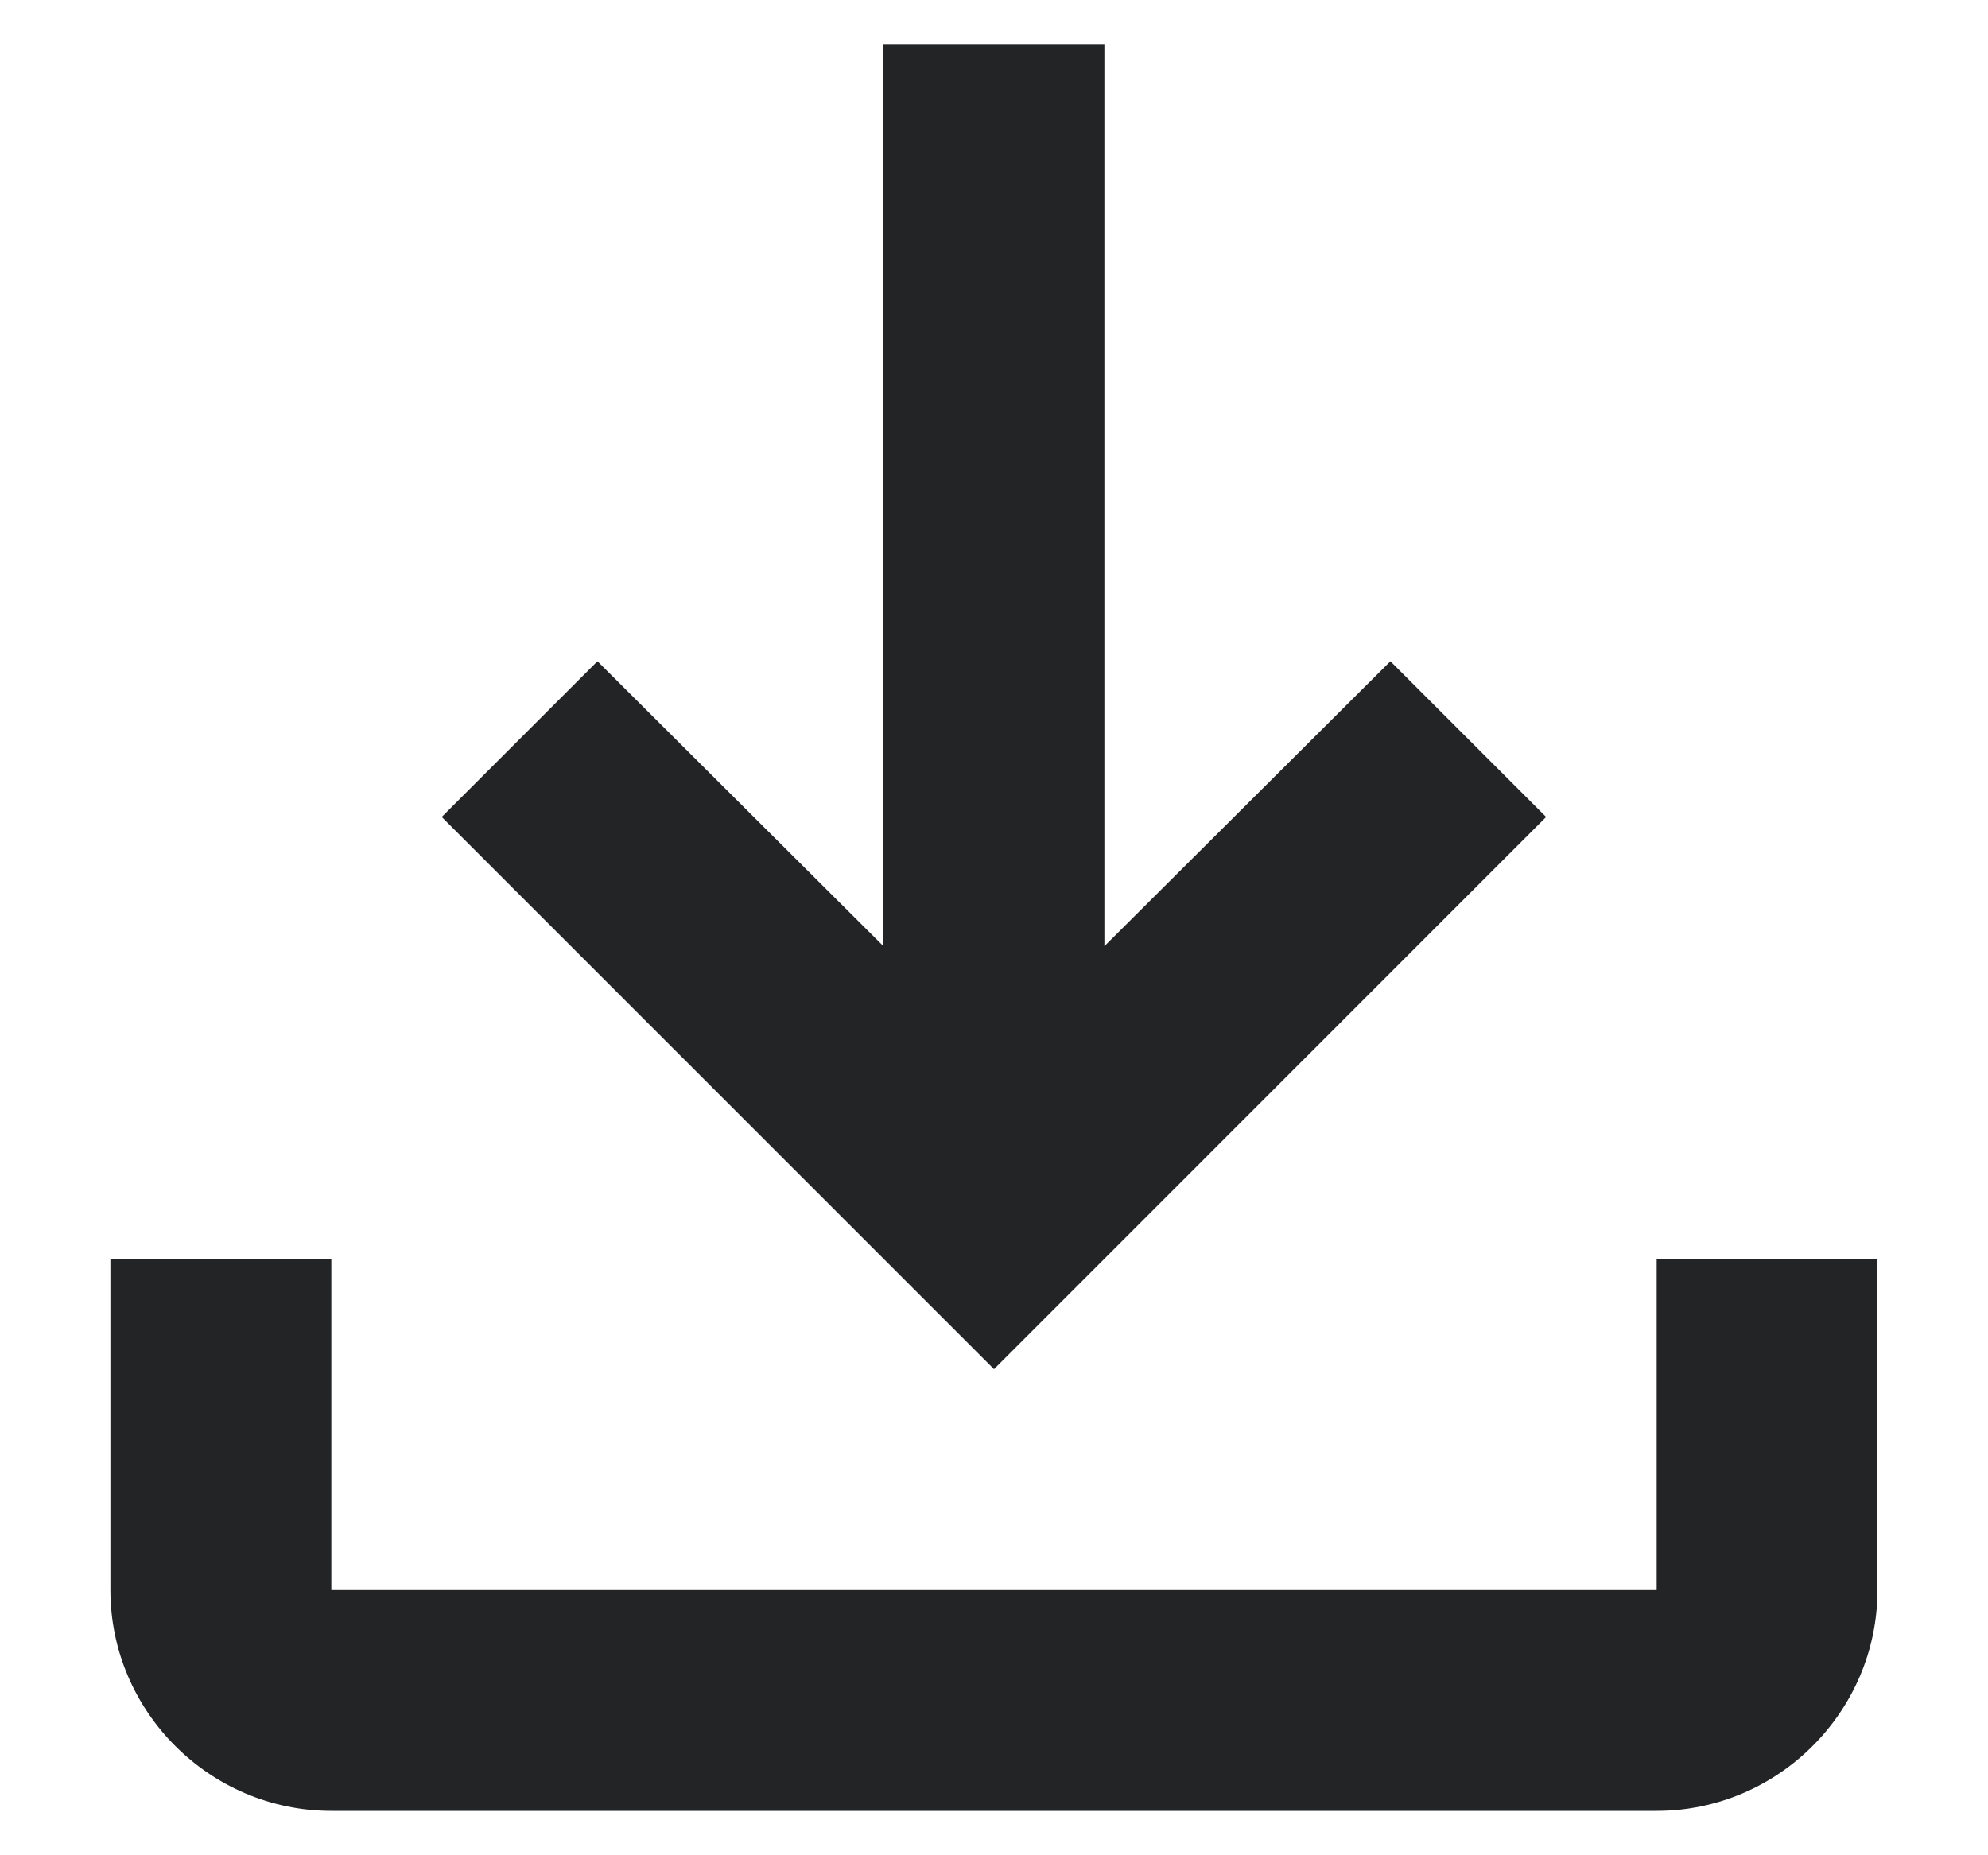
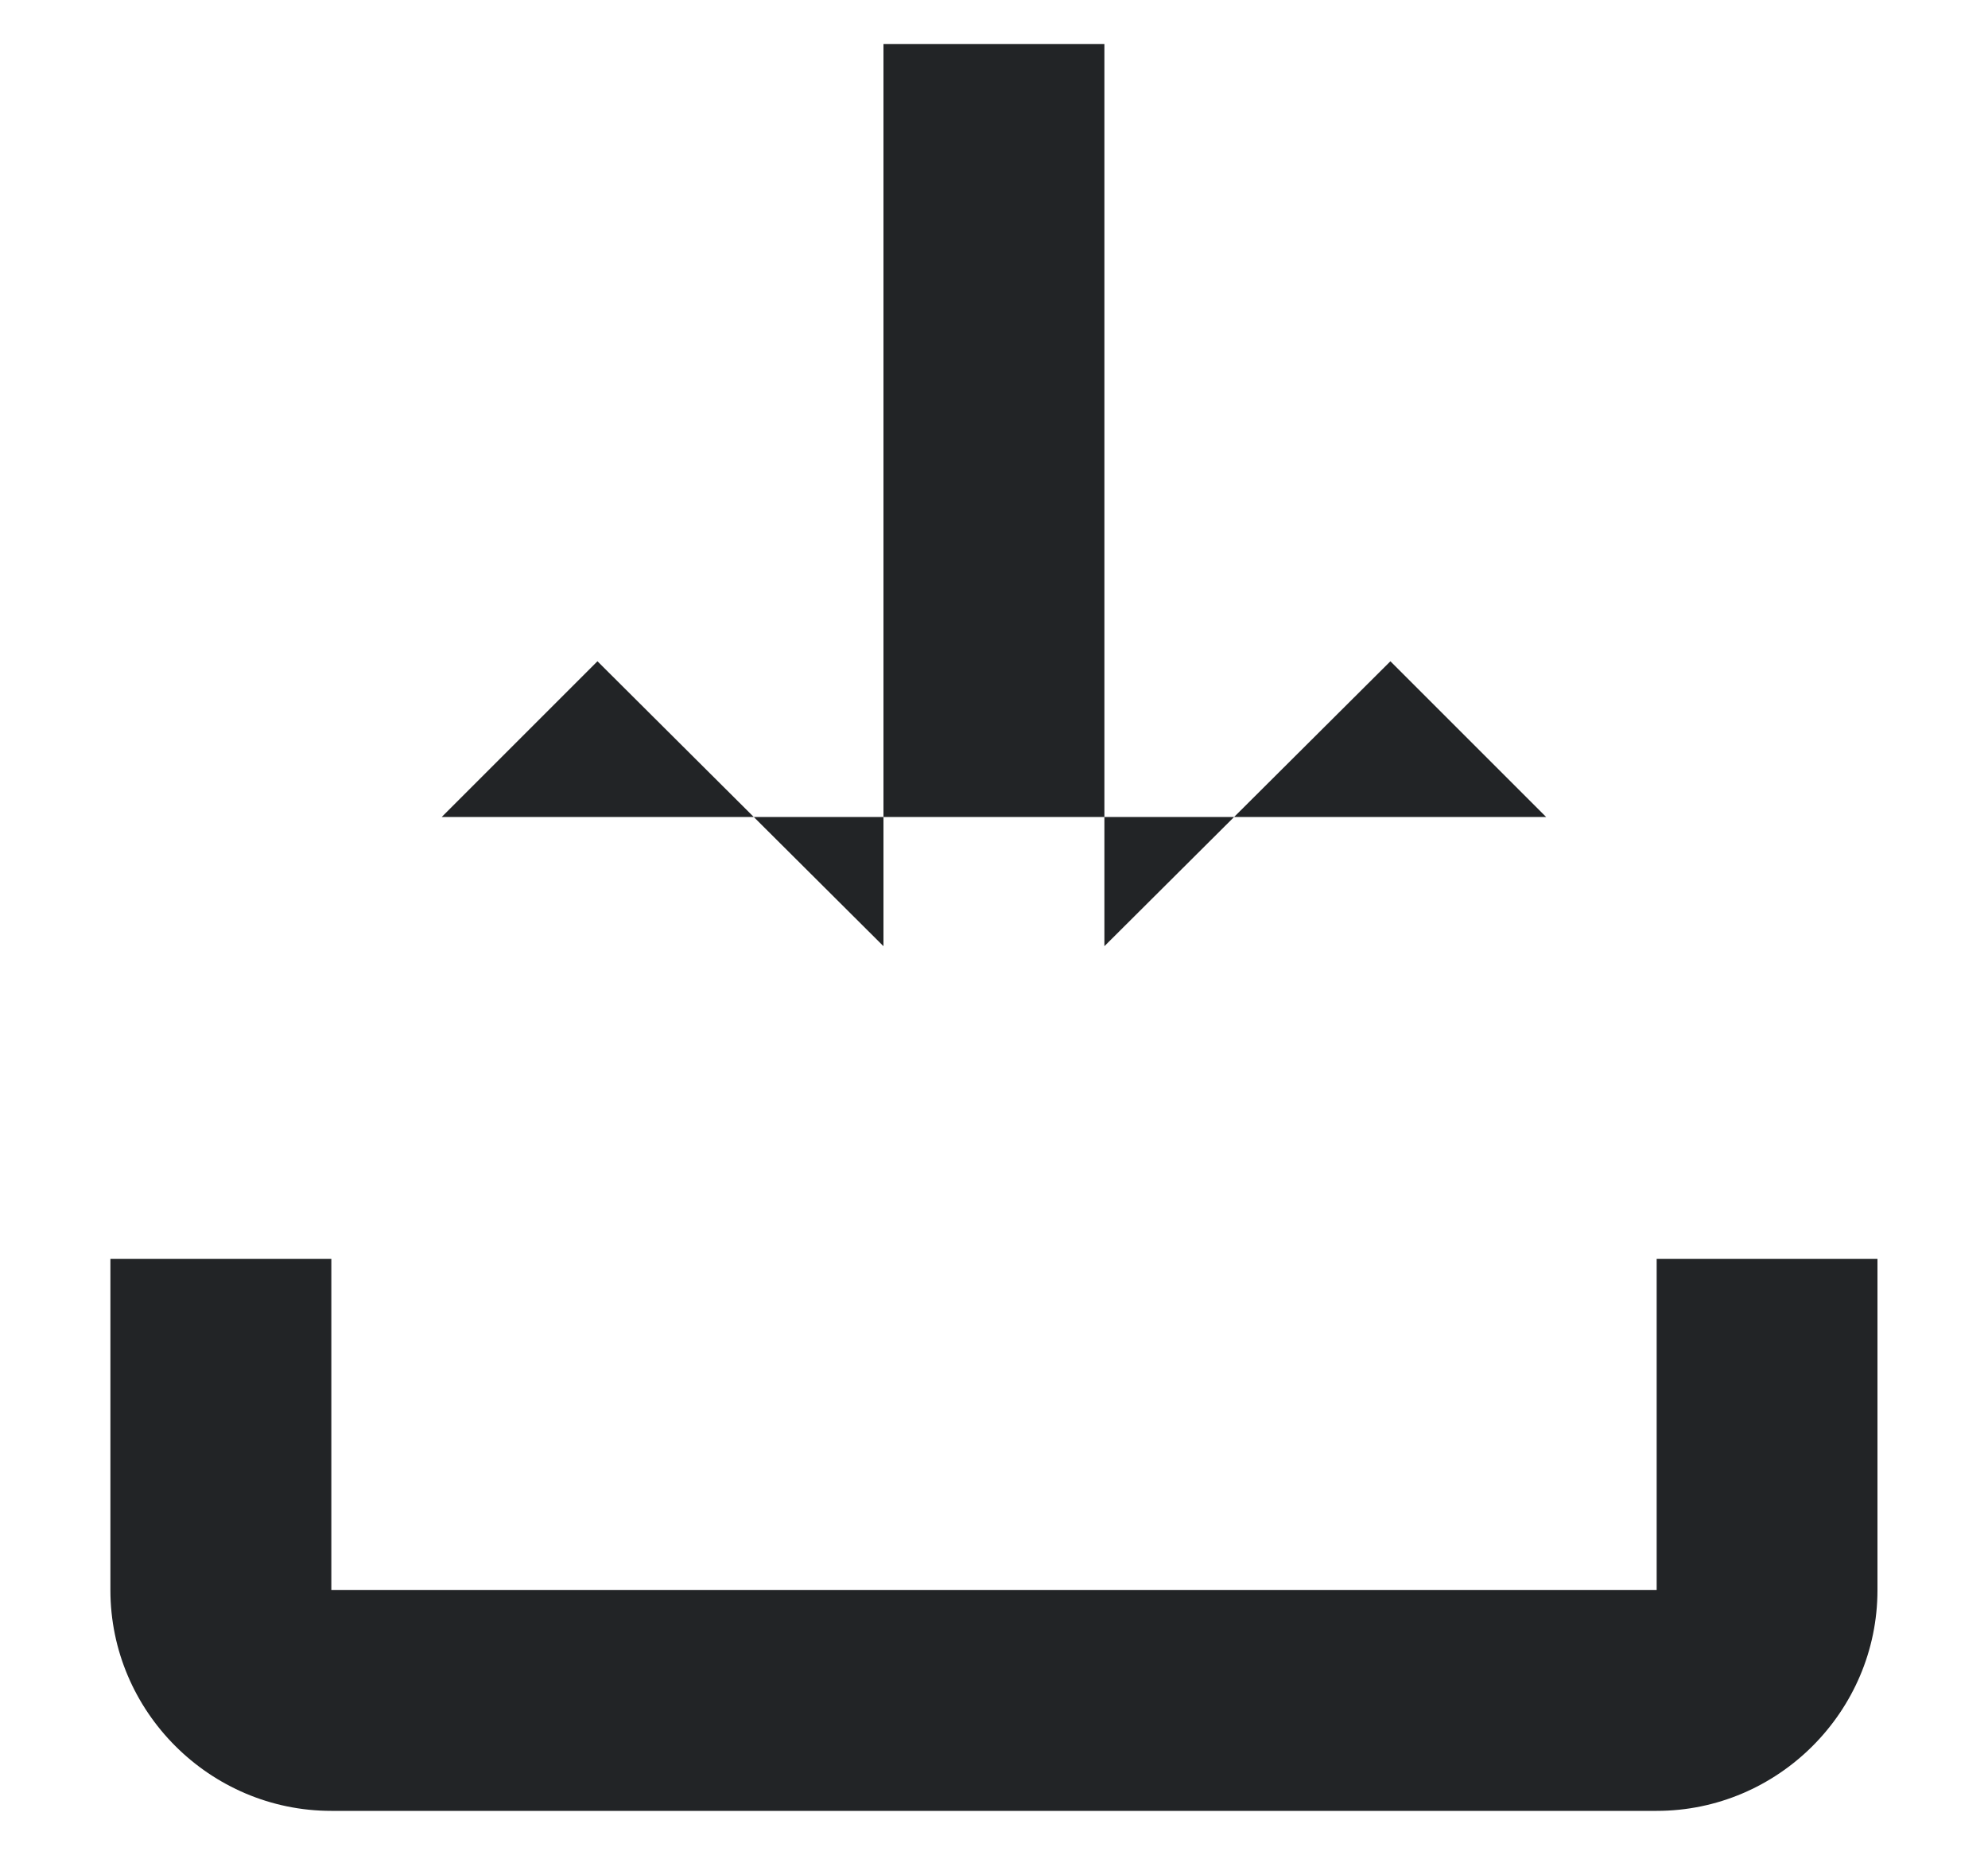
<svg xmlns="http://www.w3.org/2000/svg" width="15" height="14" viewBox="0 0 15 14" fill="none">
-   <path d="M12.5 9.499V11.999H2.5V9.499H0.833V11.999C0.833 12.915 1.583 13.665 2.5 13.665H12.5C13.416 13.665 14.166 12.915 14.166 11.999V9.499H12.5ZM11.666 6.165L10.491 4.99L8.333 7.14V0.332H6.666V7.14L4.508 4.99L3.333 6.165L7.5 10.332L11.666 6.165Z" fill="#222426" />
+   <path d="M12.5 9.499V11.999H2.5V9.499H0.833V11.999C0.833 12.915 1.583 13.665 2.5 13.665H12.5C13.416 13.665 14.166 12.915 14.166 11.999V9.499H12.5ZM11.666 6.165L10.491 4.99L8.333 7.14V0.332H6.666V7.14L4.508 4.99L3.333 6.165L11.666 6.165Z" fill="#222426" />
</svg>